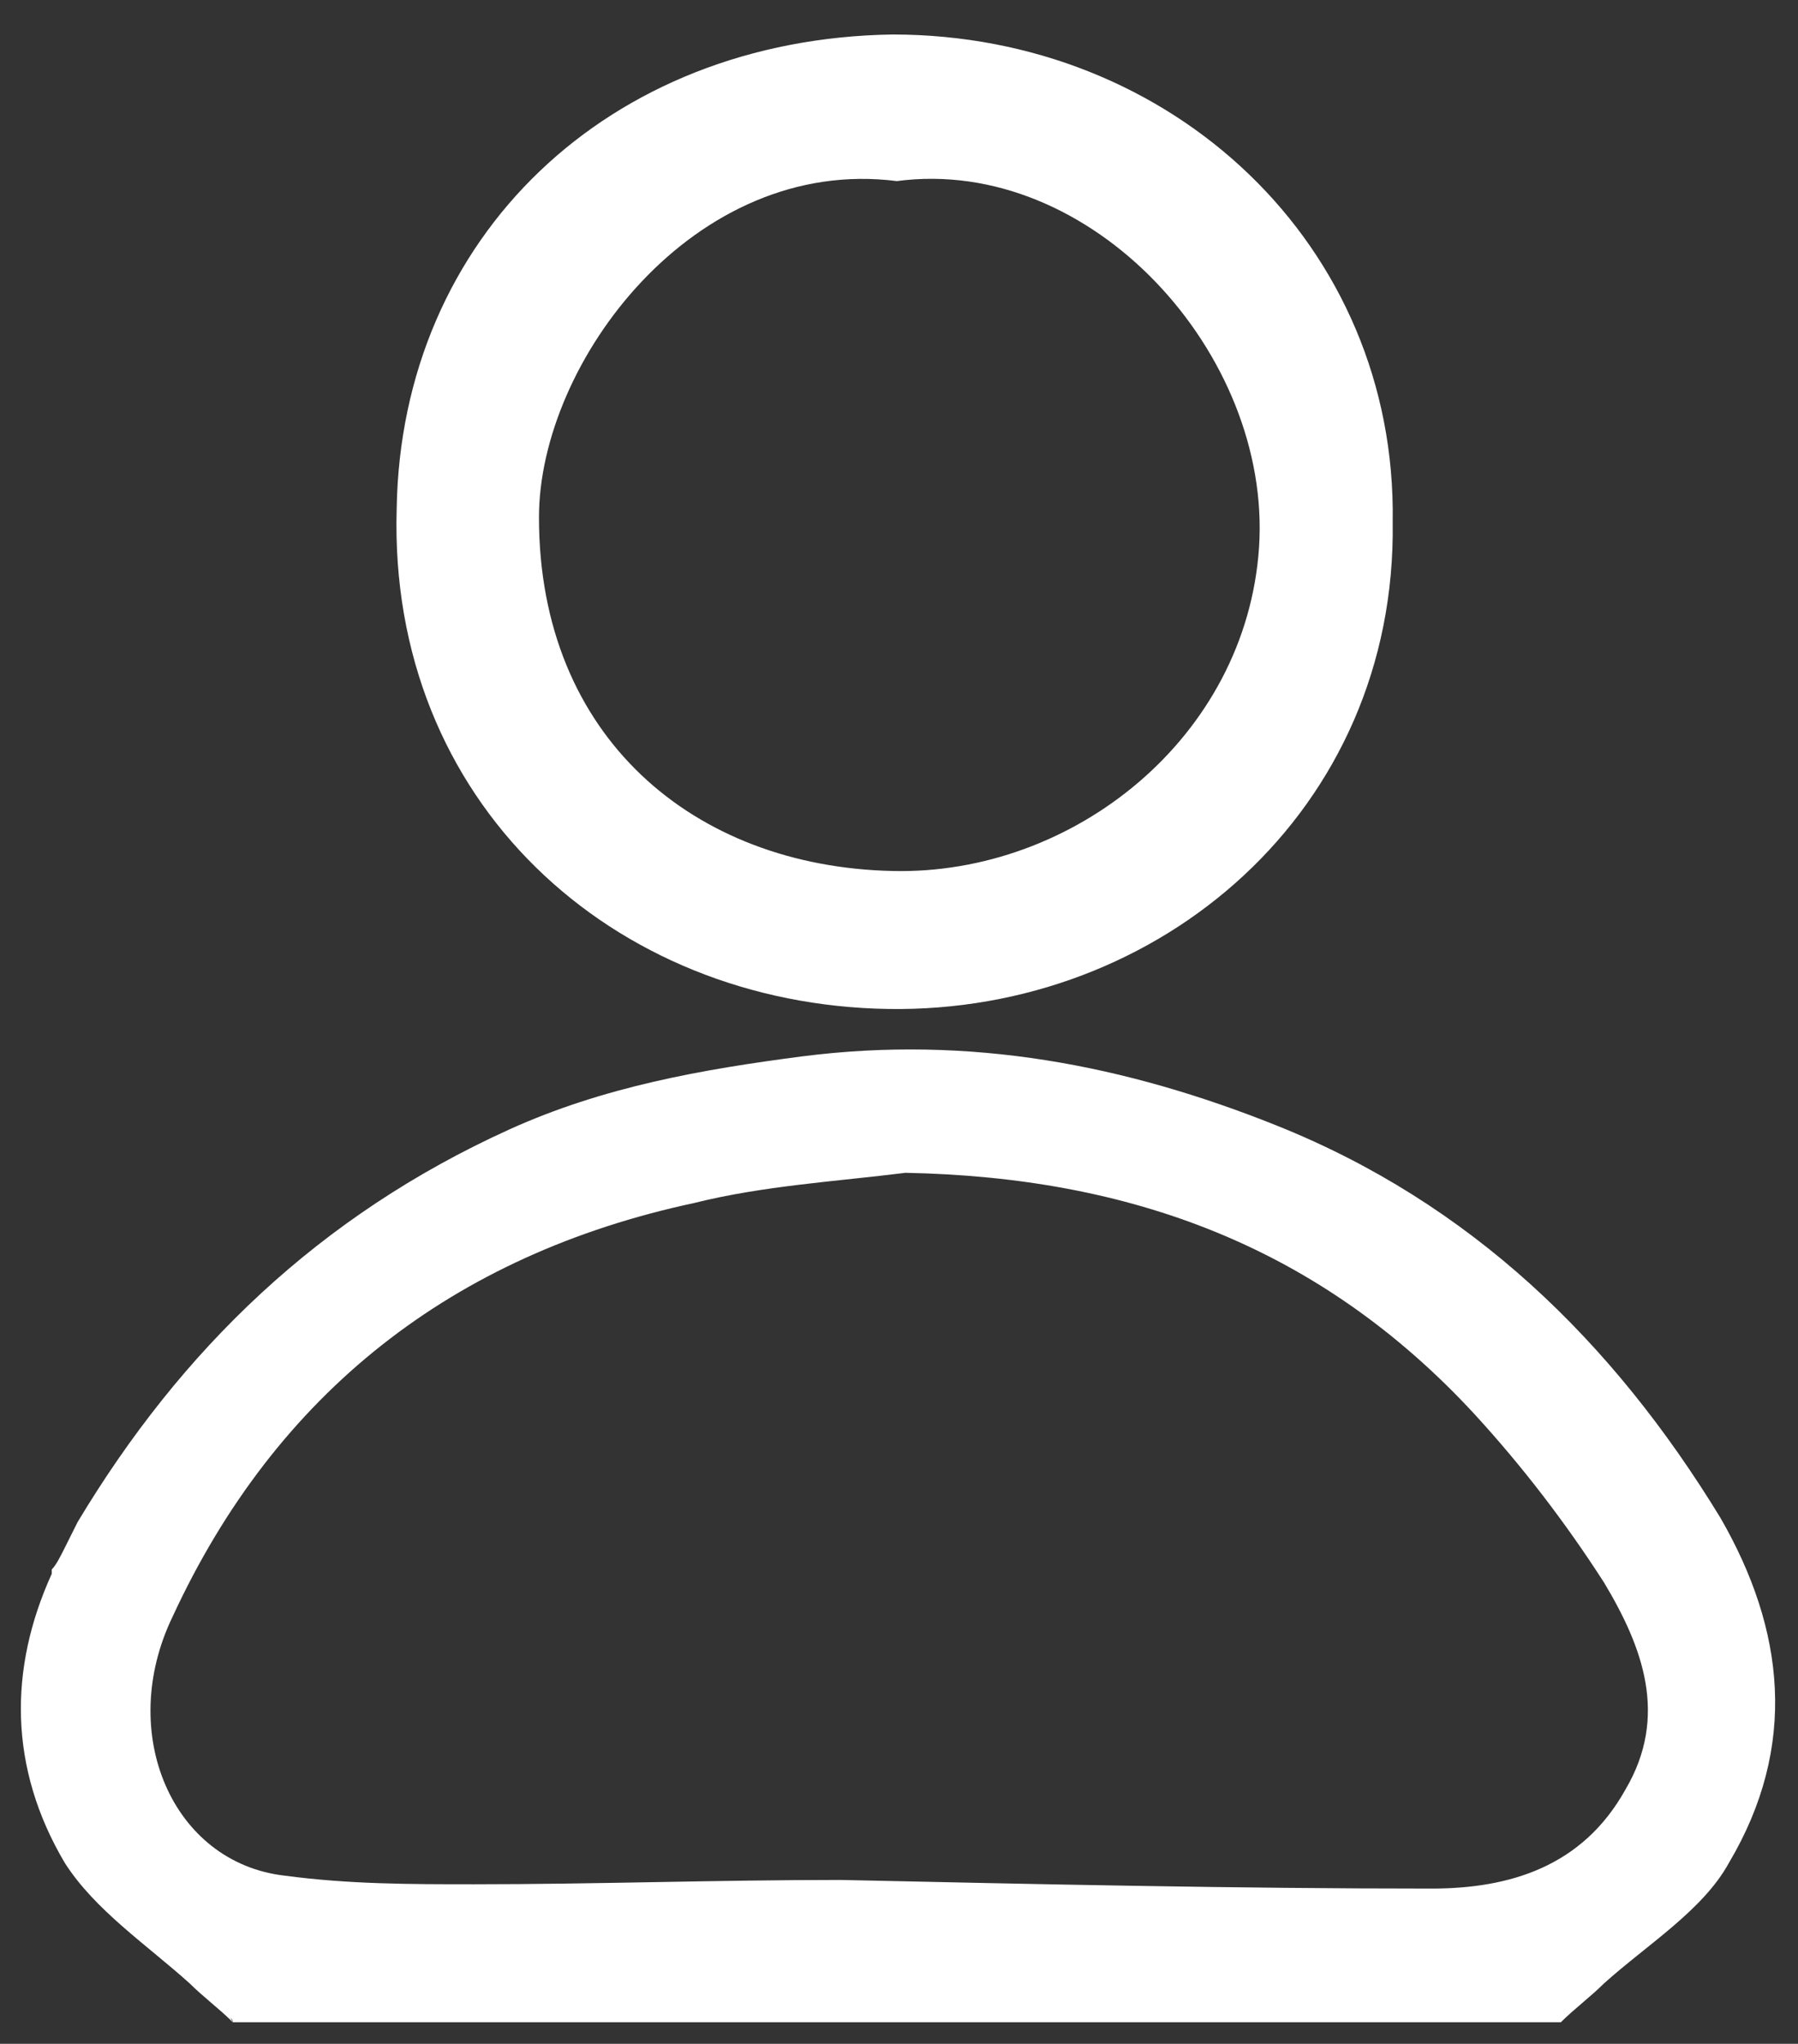
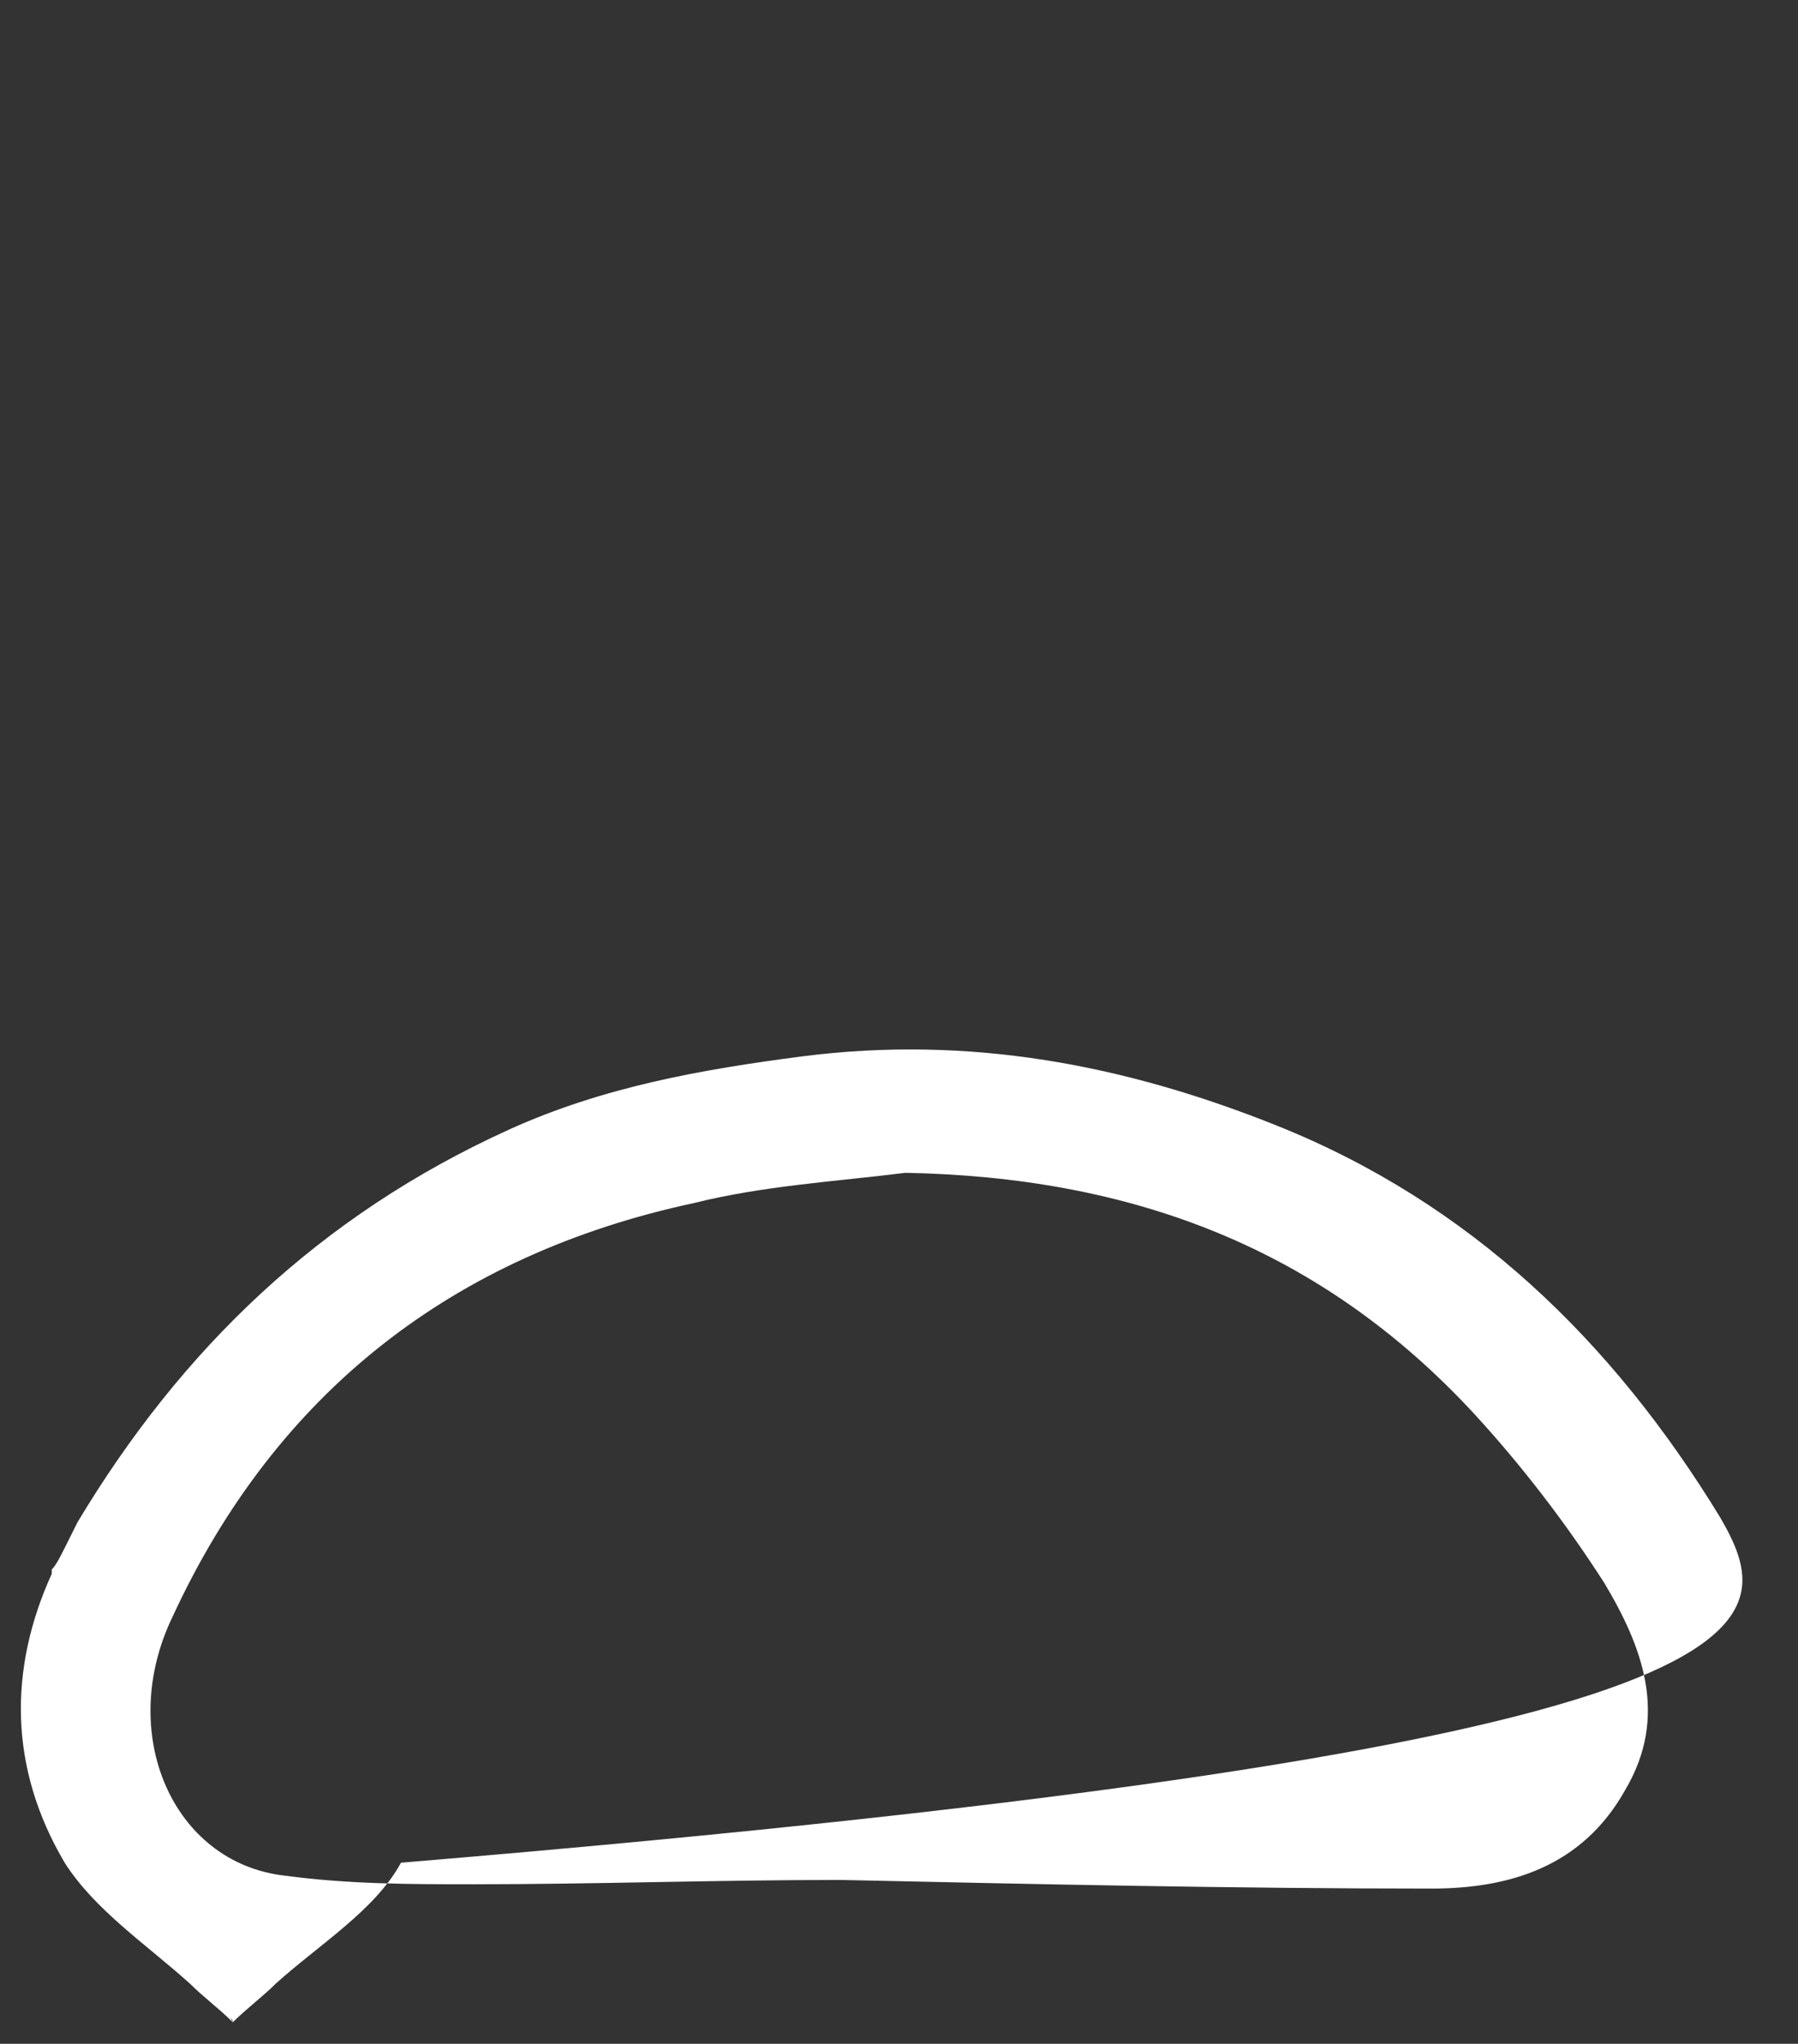
<svg xmlns="http://www.w3.org/2000/svg" xmlns:ns1="http://sodipodi.sourceforge.net/DTD/sodipodi-0.dtd" xmlns:ns2="http://www.inkscape.org/namespaces/inkscape" version="1.1" id="uuid-357abdae-d3e3-46e2-9a78-8ce3f0f0dca6" x="0px" y="0px" width="41.7px" height="47.4px" viewBox="0 0 41.7 47.4" style="enable-background:new 0 0 41.7 47.4;" xml:space="preserve" ns1:docname="icones_user.svg" ns2:version="1.2.2 (b0a8486541, 2022-12-01)">
  <rect x="0" y="0" width="41.7" height="47.4" fill="#333333" stroke="none" />
  <defs id="defs13" />
  <ns1:namedview id="namedview11" pagecolor="#ffffff" bordercolor="#000000" borderopacity="0.25" ns2:showpageshadow="2" ns2:pageopacity="0.0" ns2:pagecheckerboard="0" ns2:deskcolor="#d1d1d1" showgrid="false" ns2:zoom="16.624472" ns2:cx="20.872843" ns2:cy="23.790229" ns2:window-width="1850" ns2:window-height="1016" ns2:window-x="0" ns2:window-y="0" ns2:window-maximized="1" ns2:current-layer="uuid-357abdae-d3e3-46e2-9a78-8ce3f0f0dca6" />
  <style type="text/css" id="style2">
	.st0{fill:#A2B2C0;}
	.st1{fill:#FEFEFE;}
</style>
-   <path class="st0" d="M32.3,12.1c0.1,6.7-5.4,11.4-11.7,11.3C14.2,23.3,9,18.6,9.2,11.8c0.1-6.3,4.9-10.9,11.5-11  C27.2,0.8,32.4,5.7,32.3,12.1z M20.8,4.2c-4.7-0.6-8.3,4.2-8.3,7.8c0,5.1,3.6,8.1,8.2,8.2c4.2,0.1,8.2-3.1,8.5-7.5  C29.5,8.2,25.3,3.6,20.8,4.2L20.8,4.2z" id="path4" style="fill:#ffffff" />
-   <path class="st0" d="M39.9,35.2c-2.5-4.1-5.8-7.3-10.3-9.1c-3.5-1.4-7.1-2.1-11-1.6c-2.3,0.3-4.6,0.7-6.8,1.7c-4.4,2-7.6,5.1-10,9.1  l0,0c-0.1,0.2-0.2,0.4-0.3,0.6c-0.1,0.2-0.2,0.4-0.3,0.5l0,0.1c-1,2.2-1,4.5,0.3,6.7c0.7,1.1,1.9,1.9,2.9,2.8c0.3,0.3,0.7,0.6,1,0.9  l-0.1-0.2c0,0.1,0.1,0.1,0.1,0.2h30.8c0.3-0.3,0.7-0.6,1-0.9c1-0.9,2.3-1.7,2.9-2.8C41.7,40.5,41.4,37.8,39.9,35.2z M37.7,41.5  c-1,1.8-2.7,2.3-4.5,2.3c-4.5,0-9.1-0.1-13.7-0.2c-2.9,0-5.7,0.1-8.5,0.1c-1.5,0-2.9,0-4.4-0.2c-2.6-0.3-3.9-3.3-2.6-6  c2.4-5.2,6.5-8.4,12.1-9.6c1.6-0.4,3.3-0.5,4.9-0.7v0c5.2,0.1,9.6,1.7,13.2,5.6c1.1,1.2,2.1,2.5,3,3.9  C38.1,38.2,38.7,39.8,37.7,41.5z" id="path8" style="fill:#ffffff" />
+   <path class="st0" d="M39.9,35.2c-2.5-4.1-5.8-7.3-10.3-9.1c-3.5-1.4-7.1-2.1-11-1.6c-2.3,0.3-4.6,0.7-6.8,1.7c-4.4,2-7.6,5.1-10,9.1  l0,0c-0.1,0.2-0.2,0.4-0.3,0.6c-0.1,0.2-0.2,0.4-0.3,0.5l0,0.1c-1,2.2-1,4.5,0.3,6.7c0.7,1.1,1.9,1.9,2.9,2.8c0.3,0.3,0.7,0.6,1,0.9  l-0.1-0.2c0,0.1,0.1,0.1,0.1,0.2c0.3-0.3,0.7-0.6,1-0.9c1-0.9,2.3-1.7,2.9-2.8C41.7,40.5,41.4,37.8,39.9,35.2z M37.7,41.5  c-1,1.8-2.7,2.3-4.5,2.3c-4.5,0-9.1-0.1-13.7-0.2c-2.9,0-5.7,0.1-8.5,0.1c-1.5,0-2.9,0-4.4-0.2c-2.6-0.3-3.9-3.3-2.6-6  c2.4-5.2,6.5-8.4,12.1-9.6c1.6-0.4,3.3-0.5,4.9-0.7v0c5.2,0.1,9.6,1.7,13.2,5.6c1.1,1.2,2.1,2.5,3,3.9  C38.1,38.2,38.7,39.8,37.7,41.5z" id="path8" style="fill:#ffffff" />
</svg>